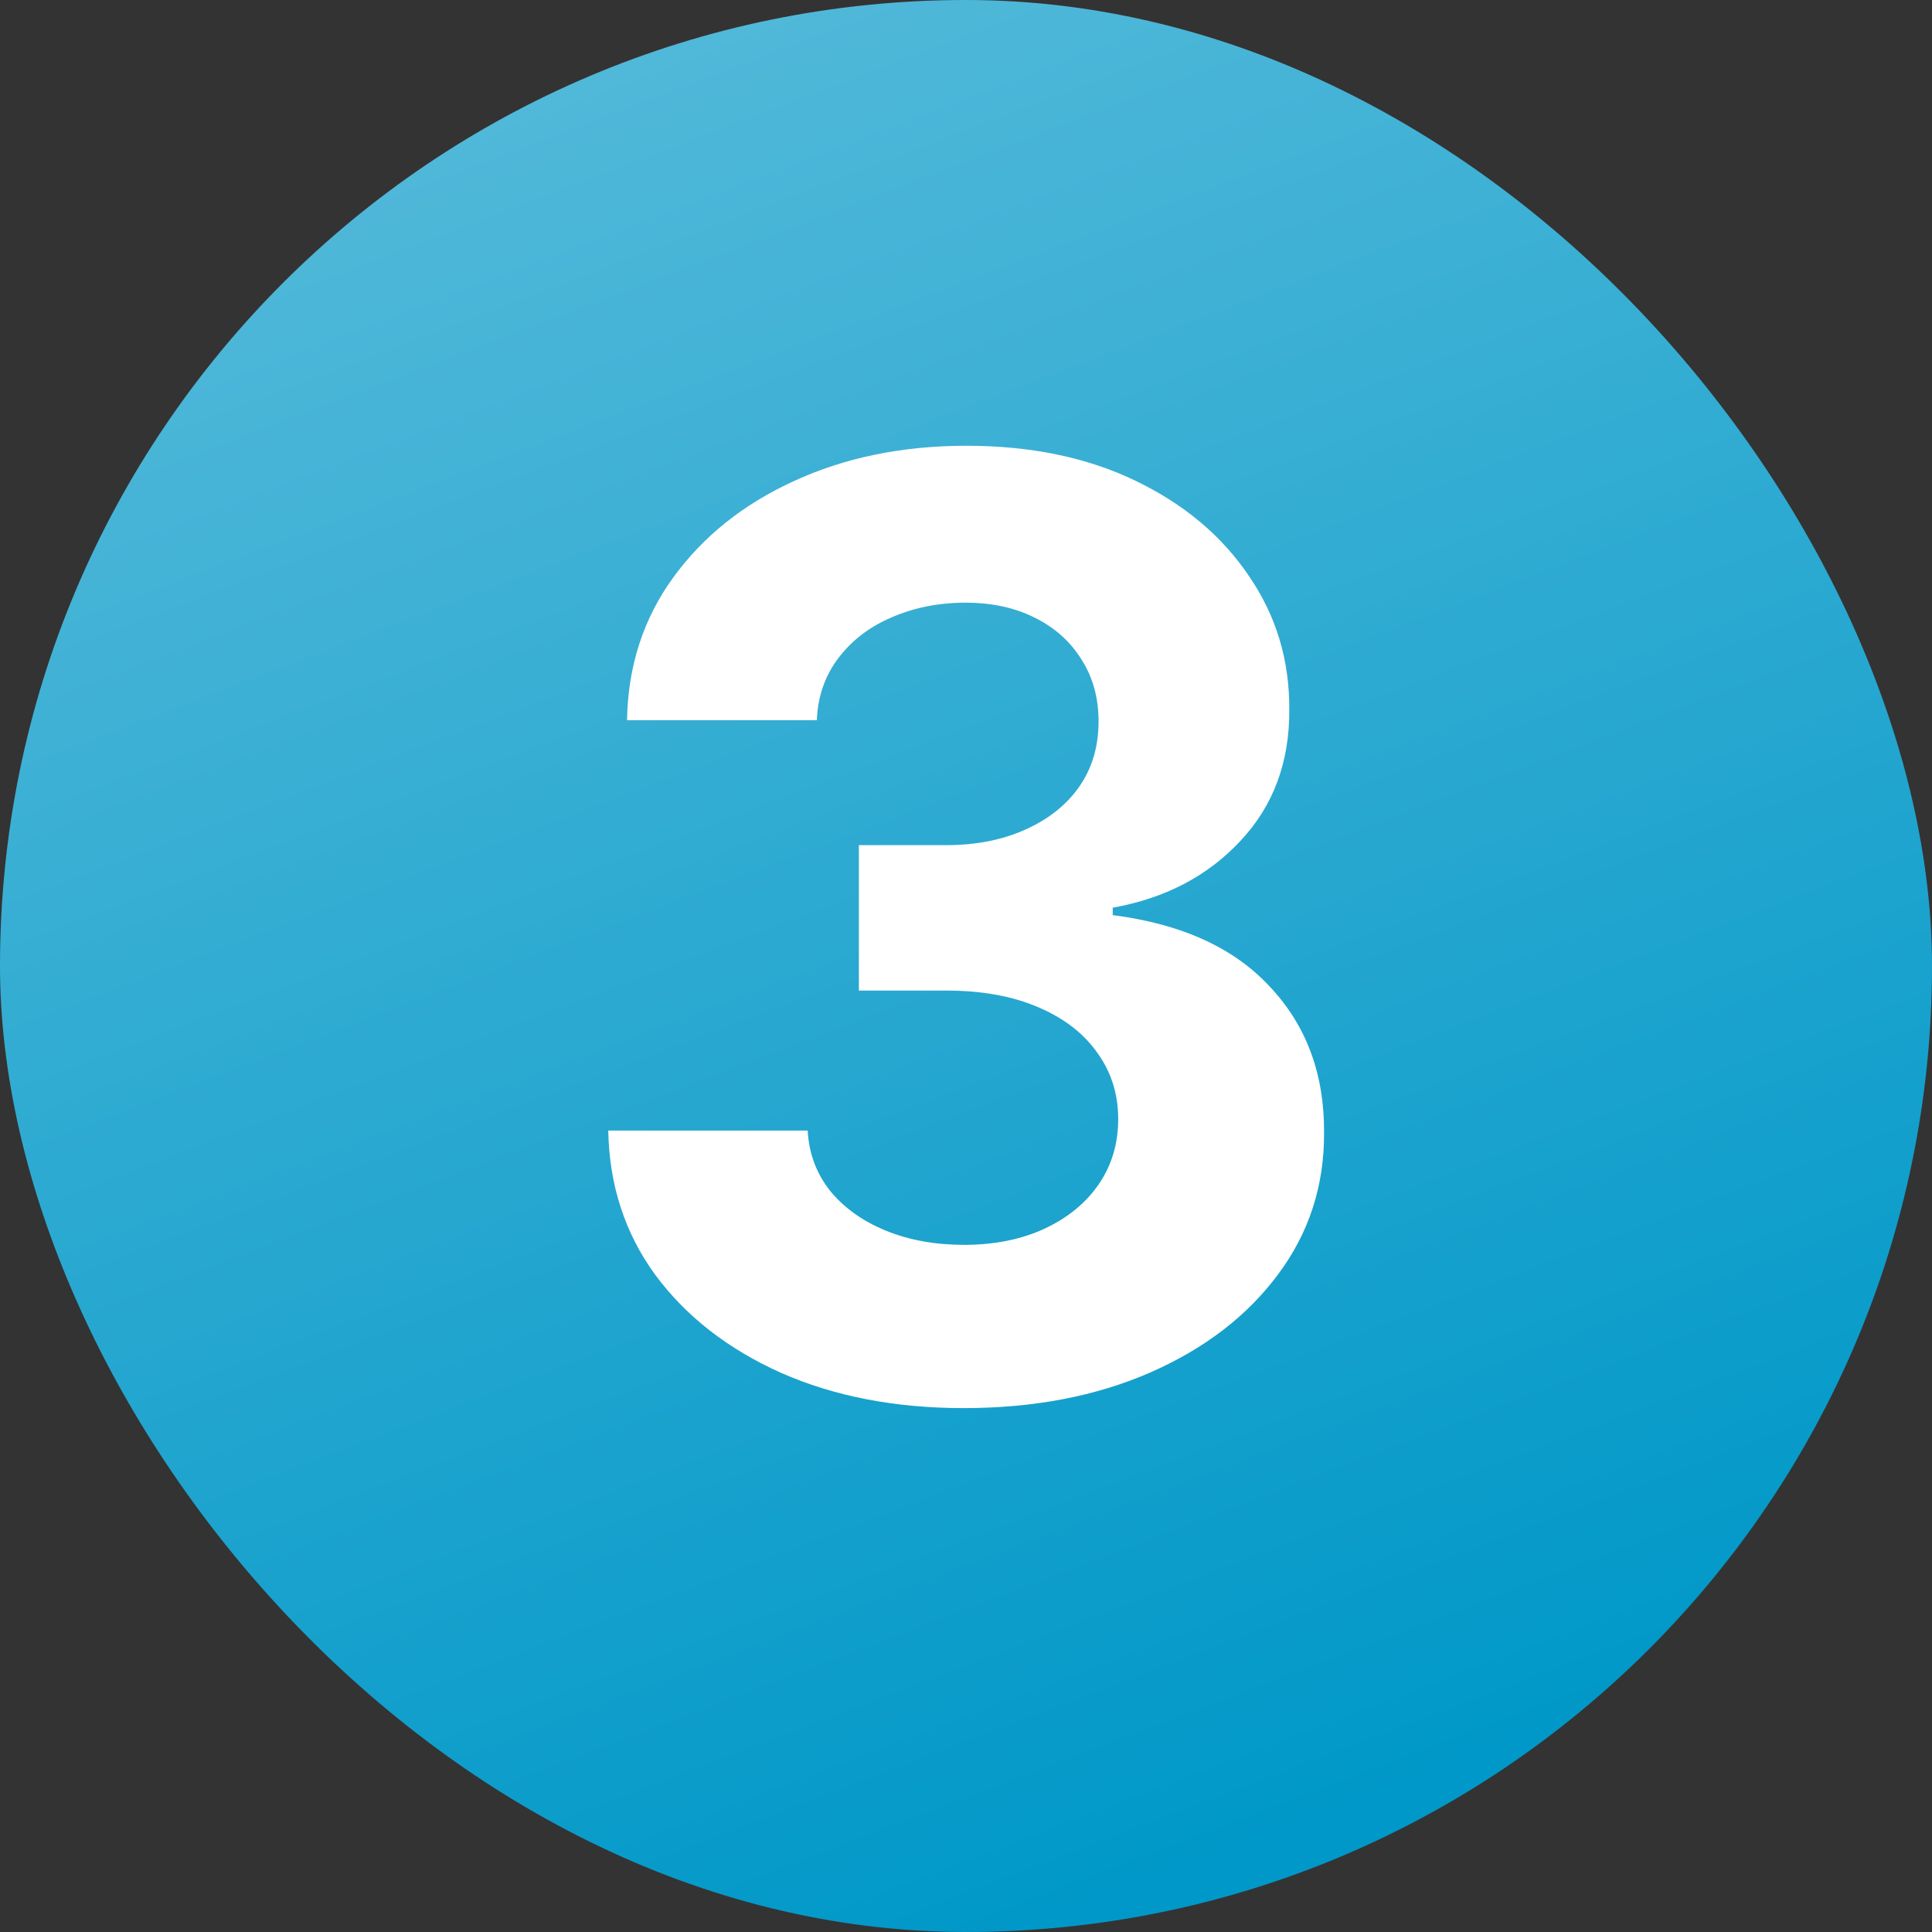
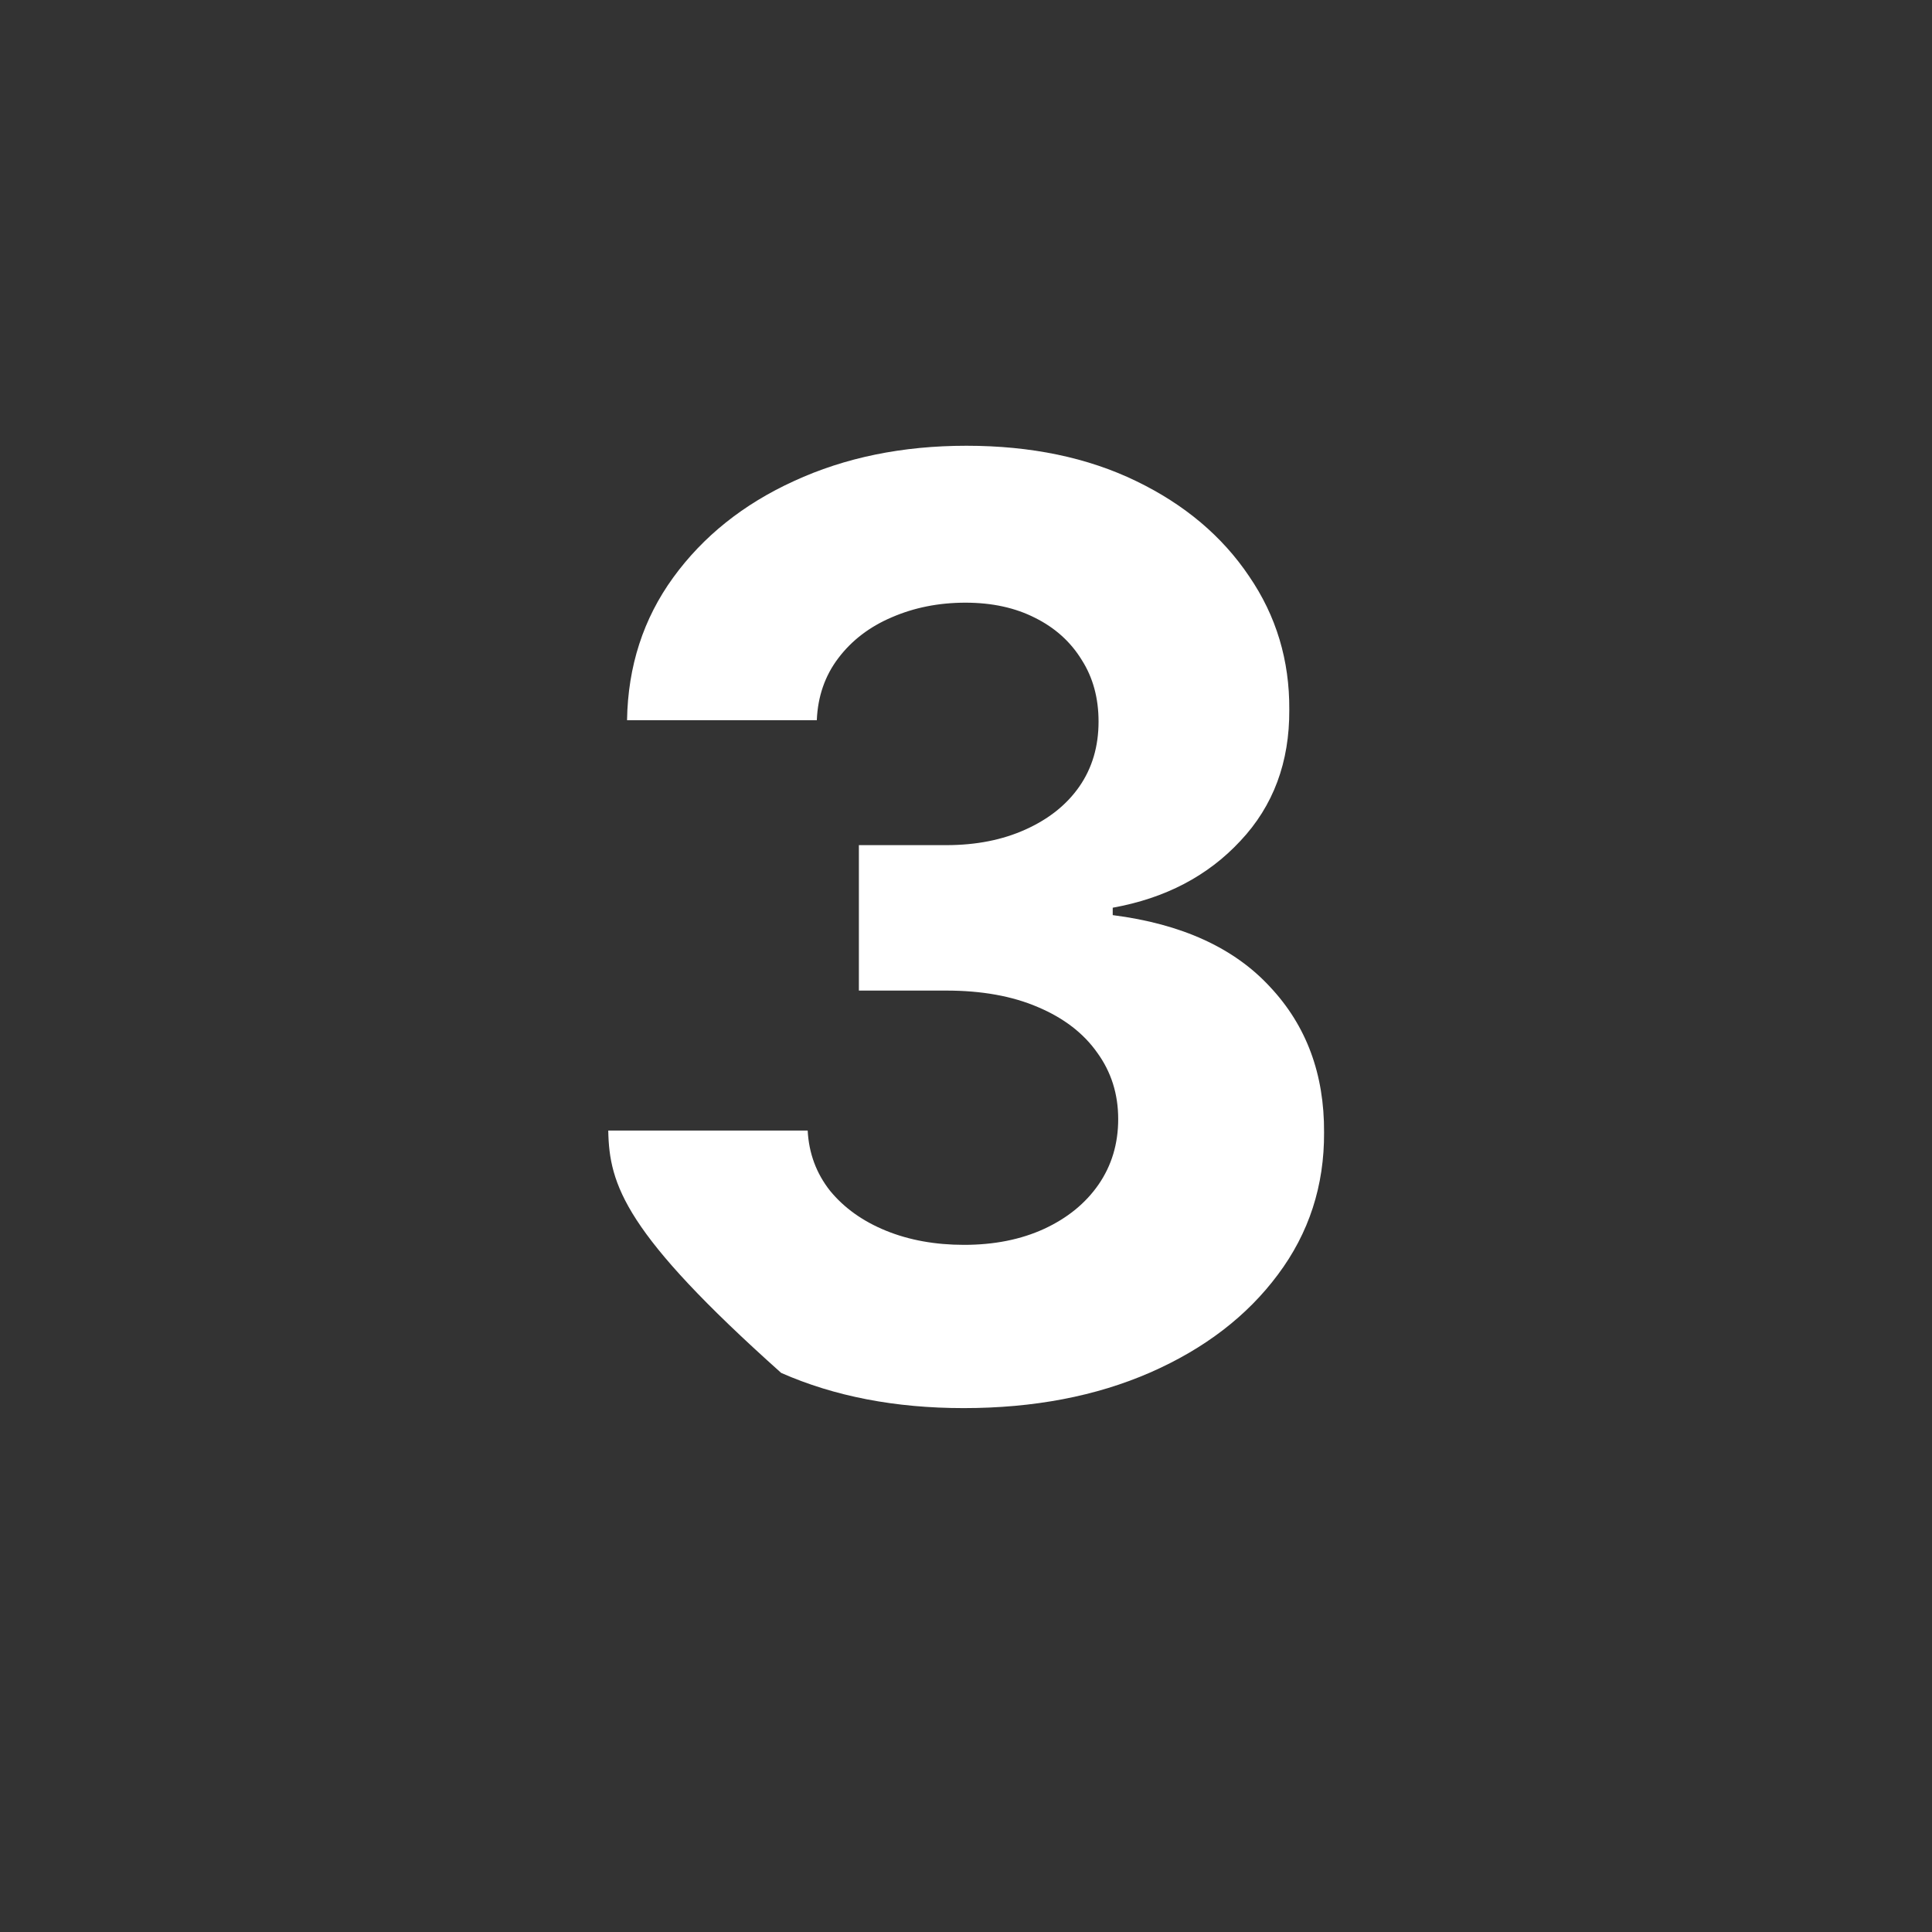
<svg xmlns="http://www.w3.org/2000/svg" width="18" height="18" viewBox="0 0 18 18" fill="none">
  <rect x="0" y="0" width="18" height="18" fill="#333333" stroke="none" />
-   <rect width="18" height="18" rx="9" fill="url(#paint0_linear_5495_4036)" />
-   <path d="M8.978 13.119C8.342 13.119 7.775 13.01 7.278 12.791C6.784 12.57 6.393 12.266 6.106 11.879C5.822 11.49 5.676 11.041 5.667 10.533H7.525C7.536 10.746 7.606 10.933 7.734 11.095C7.865 11.254 8.038 11.378 8.254 11.466C8.47 11.554 8.713 11.598 8.982 11.598C9.264 11.598 9.512 11.548 9.728 11.449C9.944 11.349 10.113 11.212 10.235 11.036C10.357 10.859 10.418 10.656 10.418 10.426C10.418 10.193 10.353 9.987 10.223 9.808C10.095 9.626 9.91 9.484 9.668 9.382C9.43 9.28 9.146 9.229 8.816 9.229H8.002V7.874H8.816C9.095 7.874 9.34 7.825 9.553 7.729C9.769 7.632 9.937 7.499 10.056 7.328C10.176 7.155 10.235 6.953 10.235 6.723C10.235 6.504 10.183 6.312 10.078 6.148C9.975 5.98 9.83 5.849 9.643 5.756C9.458 5.662 9.242 5.615 8.995 5.615C8.745 5.615 8.517 5.661 8.309 5.751C8.102 5.839 7.936 5.966 7.811 6.131C7.686 6.295 7.619 6.489 7.61 6.71H5.842C5.85 6.207 5.994 5.764 6.272 5.381C6.551 4.997 6.926 4.697 7.397 4.482C7.872 4.263 8.407 4.153 9.004 4.153C9.606 4.153 10.133 4.263 10.585 4.482C11.036 4.7 11.387 4.996 11.637 5.368C11.89 5.737 12.015 6.152 12.012 6.612C12.015 7.101 11.863 7.509 11.556 7.835C11.252 8.162 10.856 8.369 10.367 8.457V8.526C11.009 8.608 11.498 8.831 11.833 9.195C12.171 9.555 12.339 10.007 12.336 10.55C12.339 11.047 12.195 11.489 11.906 11.875C11.619 12.261 11.223 12.565 10.717 12.787C10.211 13.008 9.632 13.119 8.978 13.119Z" fill="white" />
+   <path d="M8.978 13.119C8.342 13.119 7.775 13.01 7.278 12.791C5.822 11.49 5.676 11.041 5.667 10.533H7.525C7.536 10.746 7.606 10.933 7.734 11.095C7.865 11.254 8.038 11.378 8.254 11.466C8.47 11.554 8.713 11.598 8.982 11.598C9.264 11.598 9.512 11.548 9.728 11.449C9.944 11.349 10.113 11.212 10.235 11.036C10.357 10.859 10.418 10.656 10.418 10.426C10.418 10.193 10.353 9.987 10.223 9.808C10.095 9.626 9.91 9.484 9.668 9.382C9.43 9.28 9.146 9.229 8.816 9.229H8.002V7.874H8.816C9.095 7.874 9.34 7.825 9.553 7.729C9.769 7.632 9.937 7.499 10.056 7.328C10.176 7.155 10.235 6.953 10.235 6.723C10.235 6.504 10.183 6.312 10.078 6.148C9.975 5.98 9.83 5.849 9.643 5.756C9.458 5.662 9.242 5.615 8.995 5.615C8.745 5.615 8.517 5.661 8.309 5.751C8.102 5.839 7.936 5.966 7.811 6.131C7.686 6.295 7.619 6.489 7.61 6.71H5.842C5.85 6.207 5.994 5.764 6.272 5.381C6.551 4.997 6.926 4.697 7.397 4.482C7.872 4.263 8.407 4.153 9.004 4.153C9.606 4.153 10.133 4.263 10.585 4.482C11.036 4.7 11.387 4.996 11.637 5.368C11.89 5.737 12.015 6.152 12.012 6.612C12.015 7.101 11.863 7.509 11.556 7.835C11.252 8.162 10.856 8.369 10.367 8.457V8.526C11.009 8.608 11.498 8.831 11.833 9.195C12.171 9.555 12.339 10.007 12.336 10.55C12.339 11.047 12.195 11.489 11.906 11.875C11.619 12.261 11.223 12.565 10.717 12.787C10.211 13.008 9.632 13.119 8.978 13.119Z" fill="white" />
  <defs>
    <linearGradient id="paint0_linear_5495_4036" x1="8.806" y1="-1.649" x2="15.431" y2="15.772" gradientUnits="userSpaceOnUse">
      <stop stop-color="#55BADA" />
      <stop offset="1" stop-color="#0098C8" />
    </linearGradient>
  </defs>
</svg>